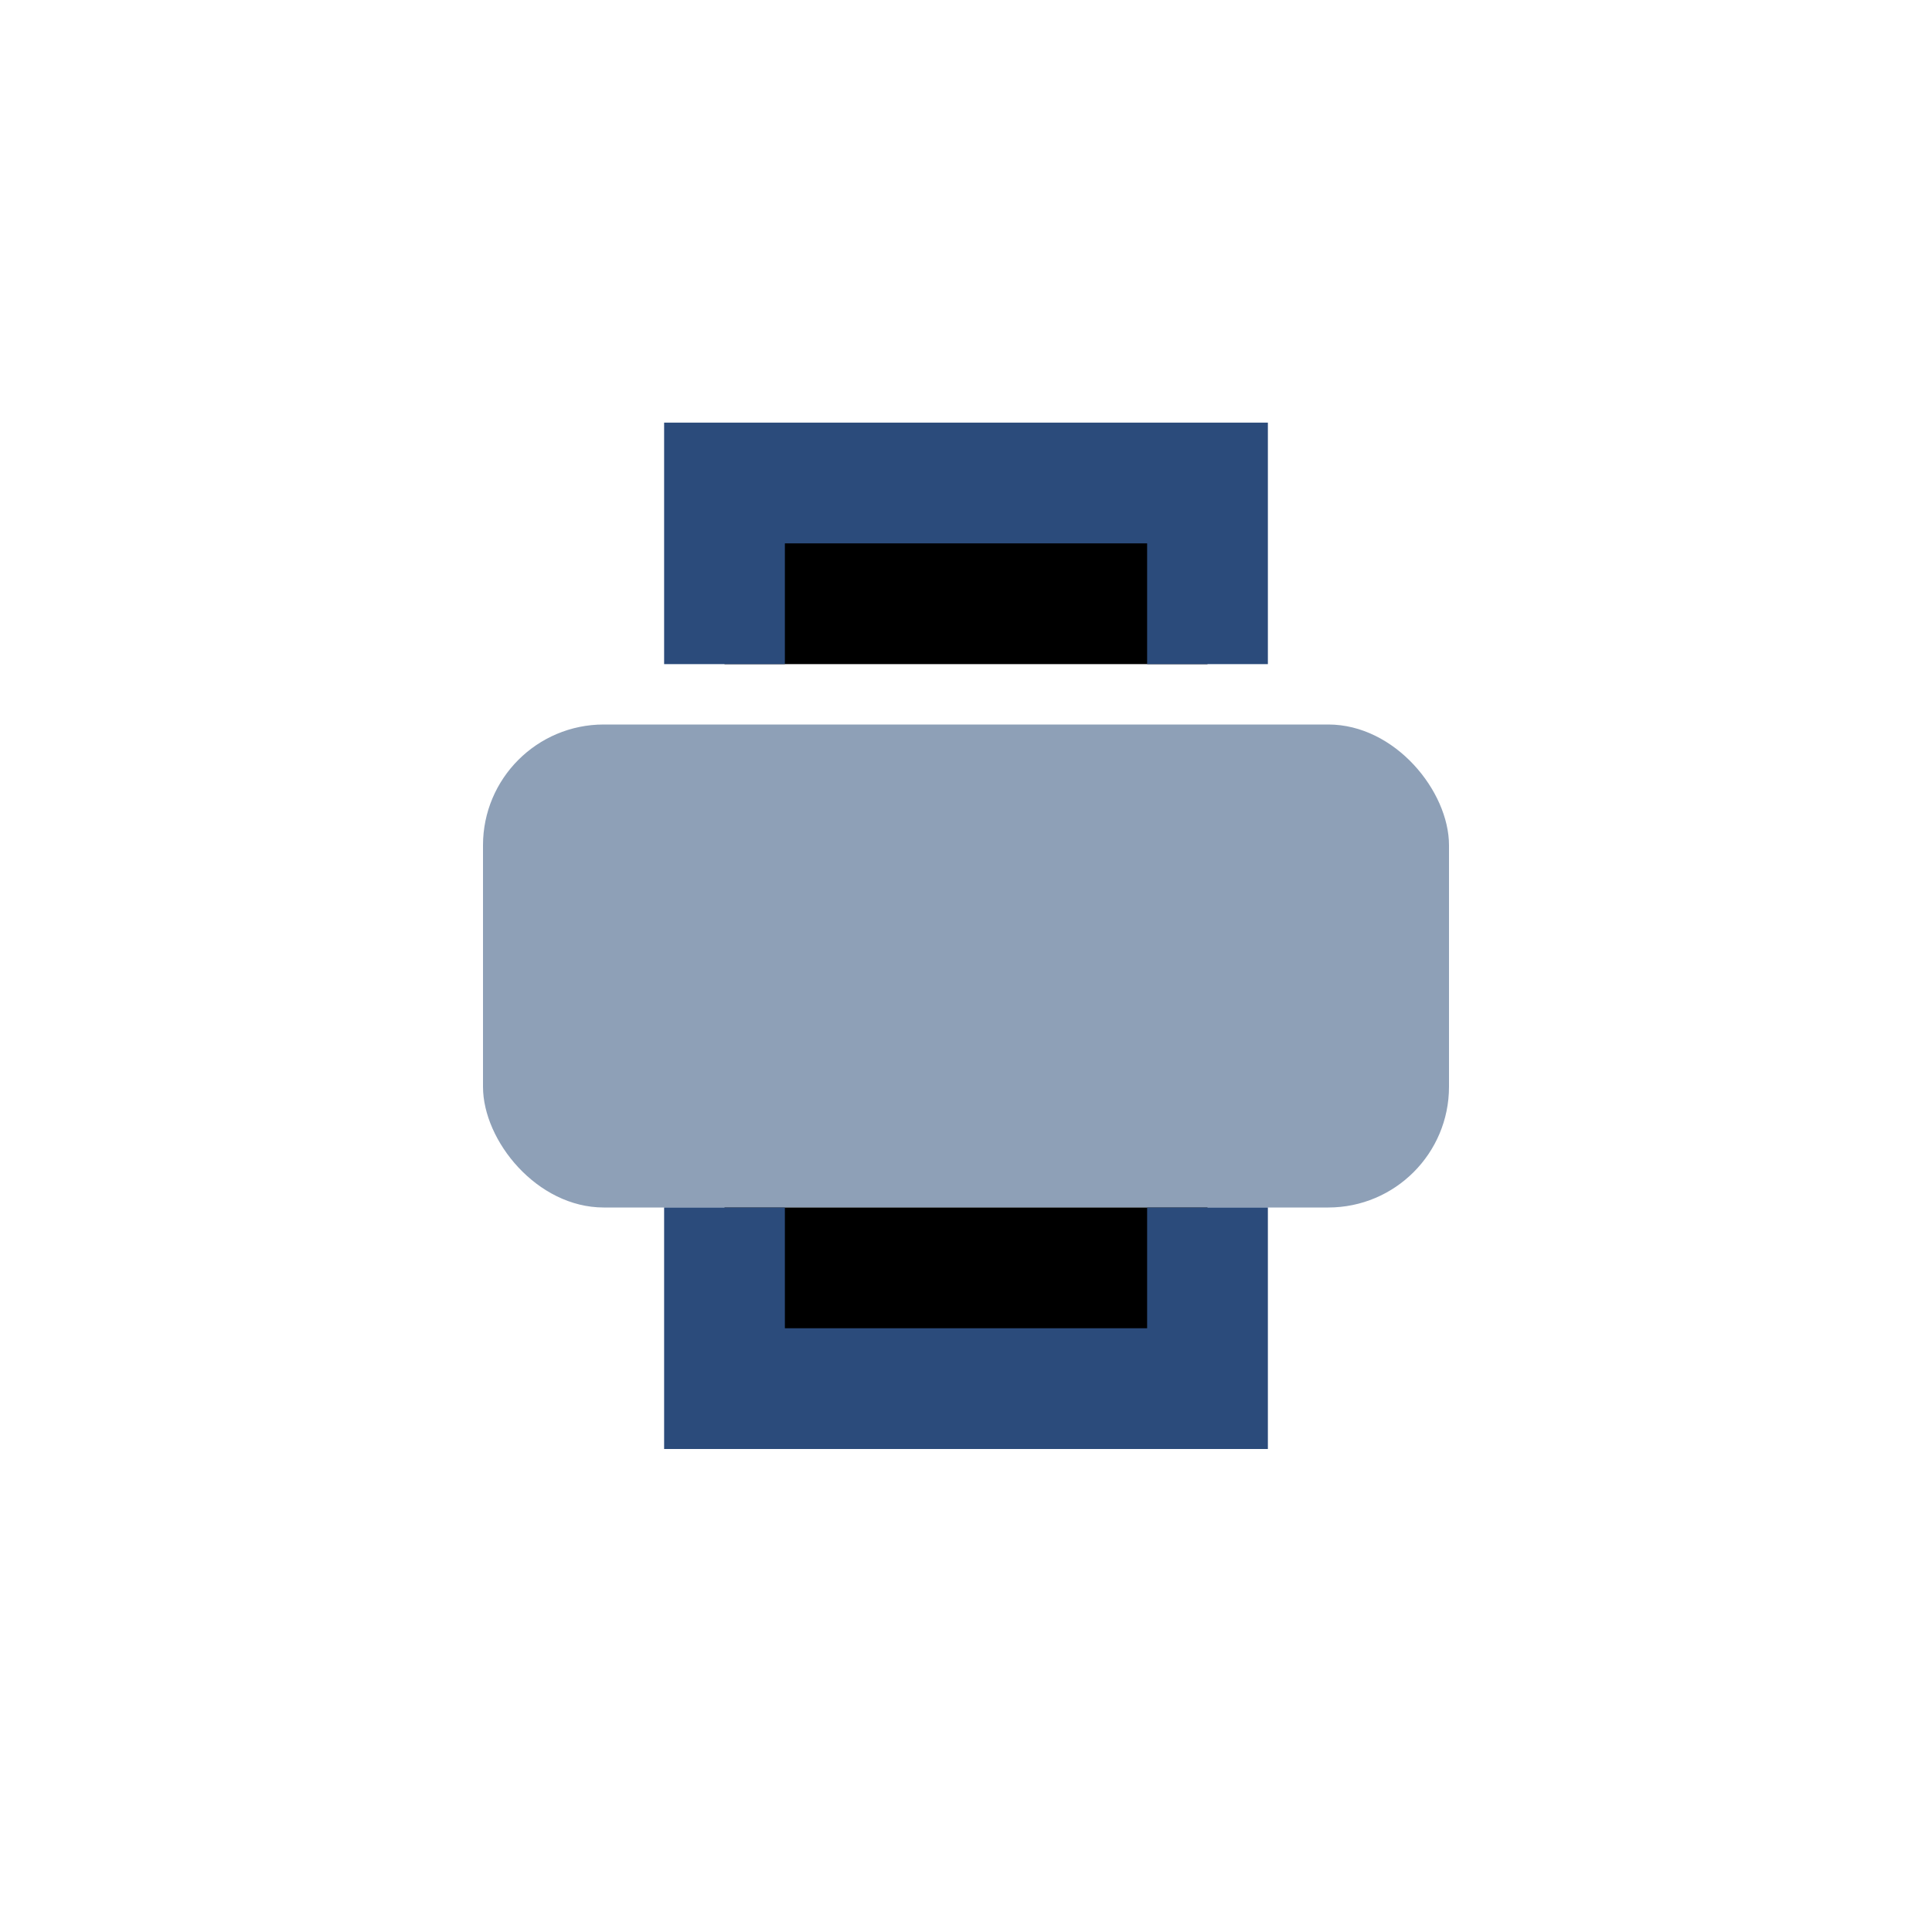
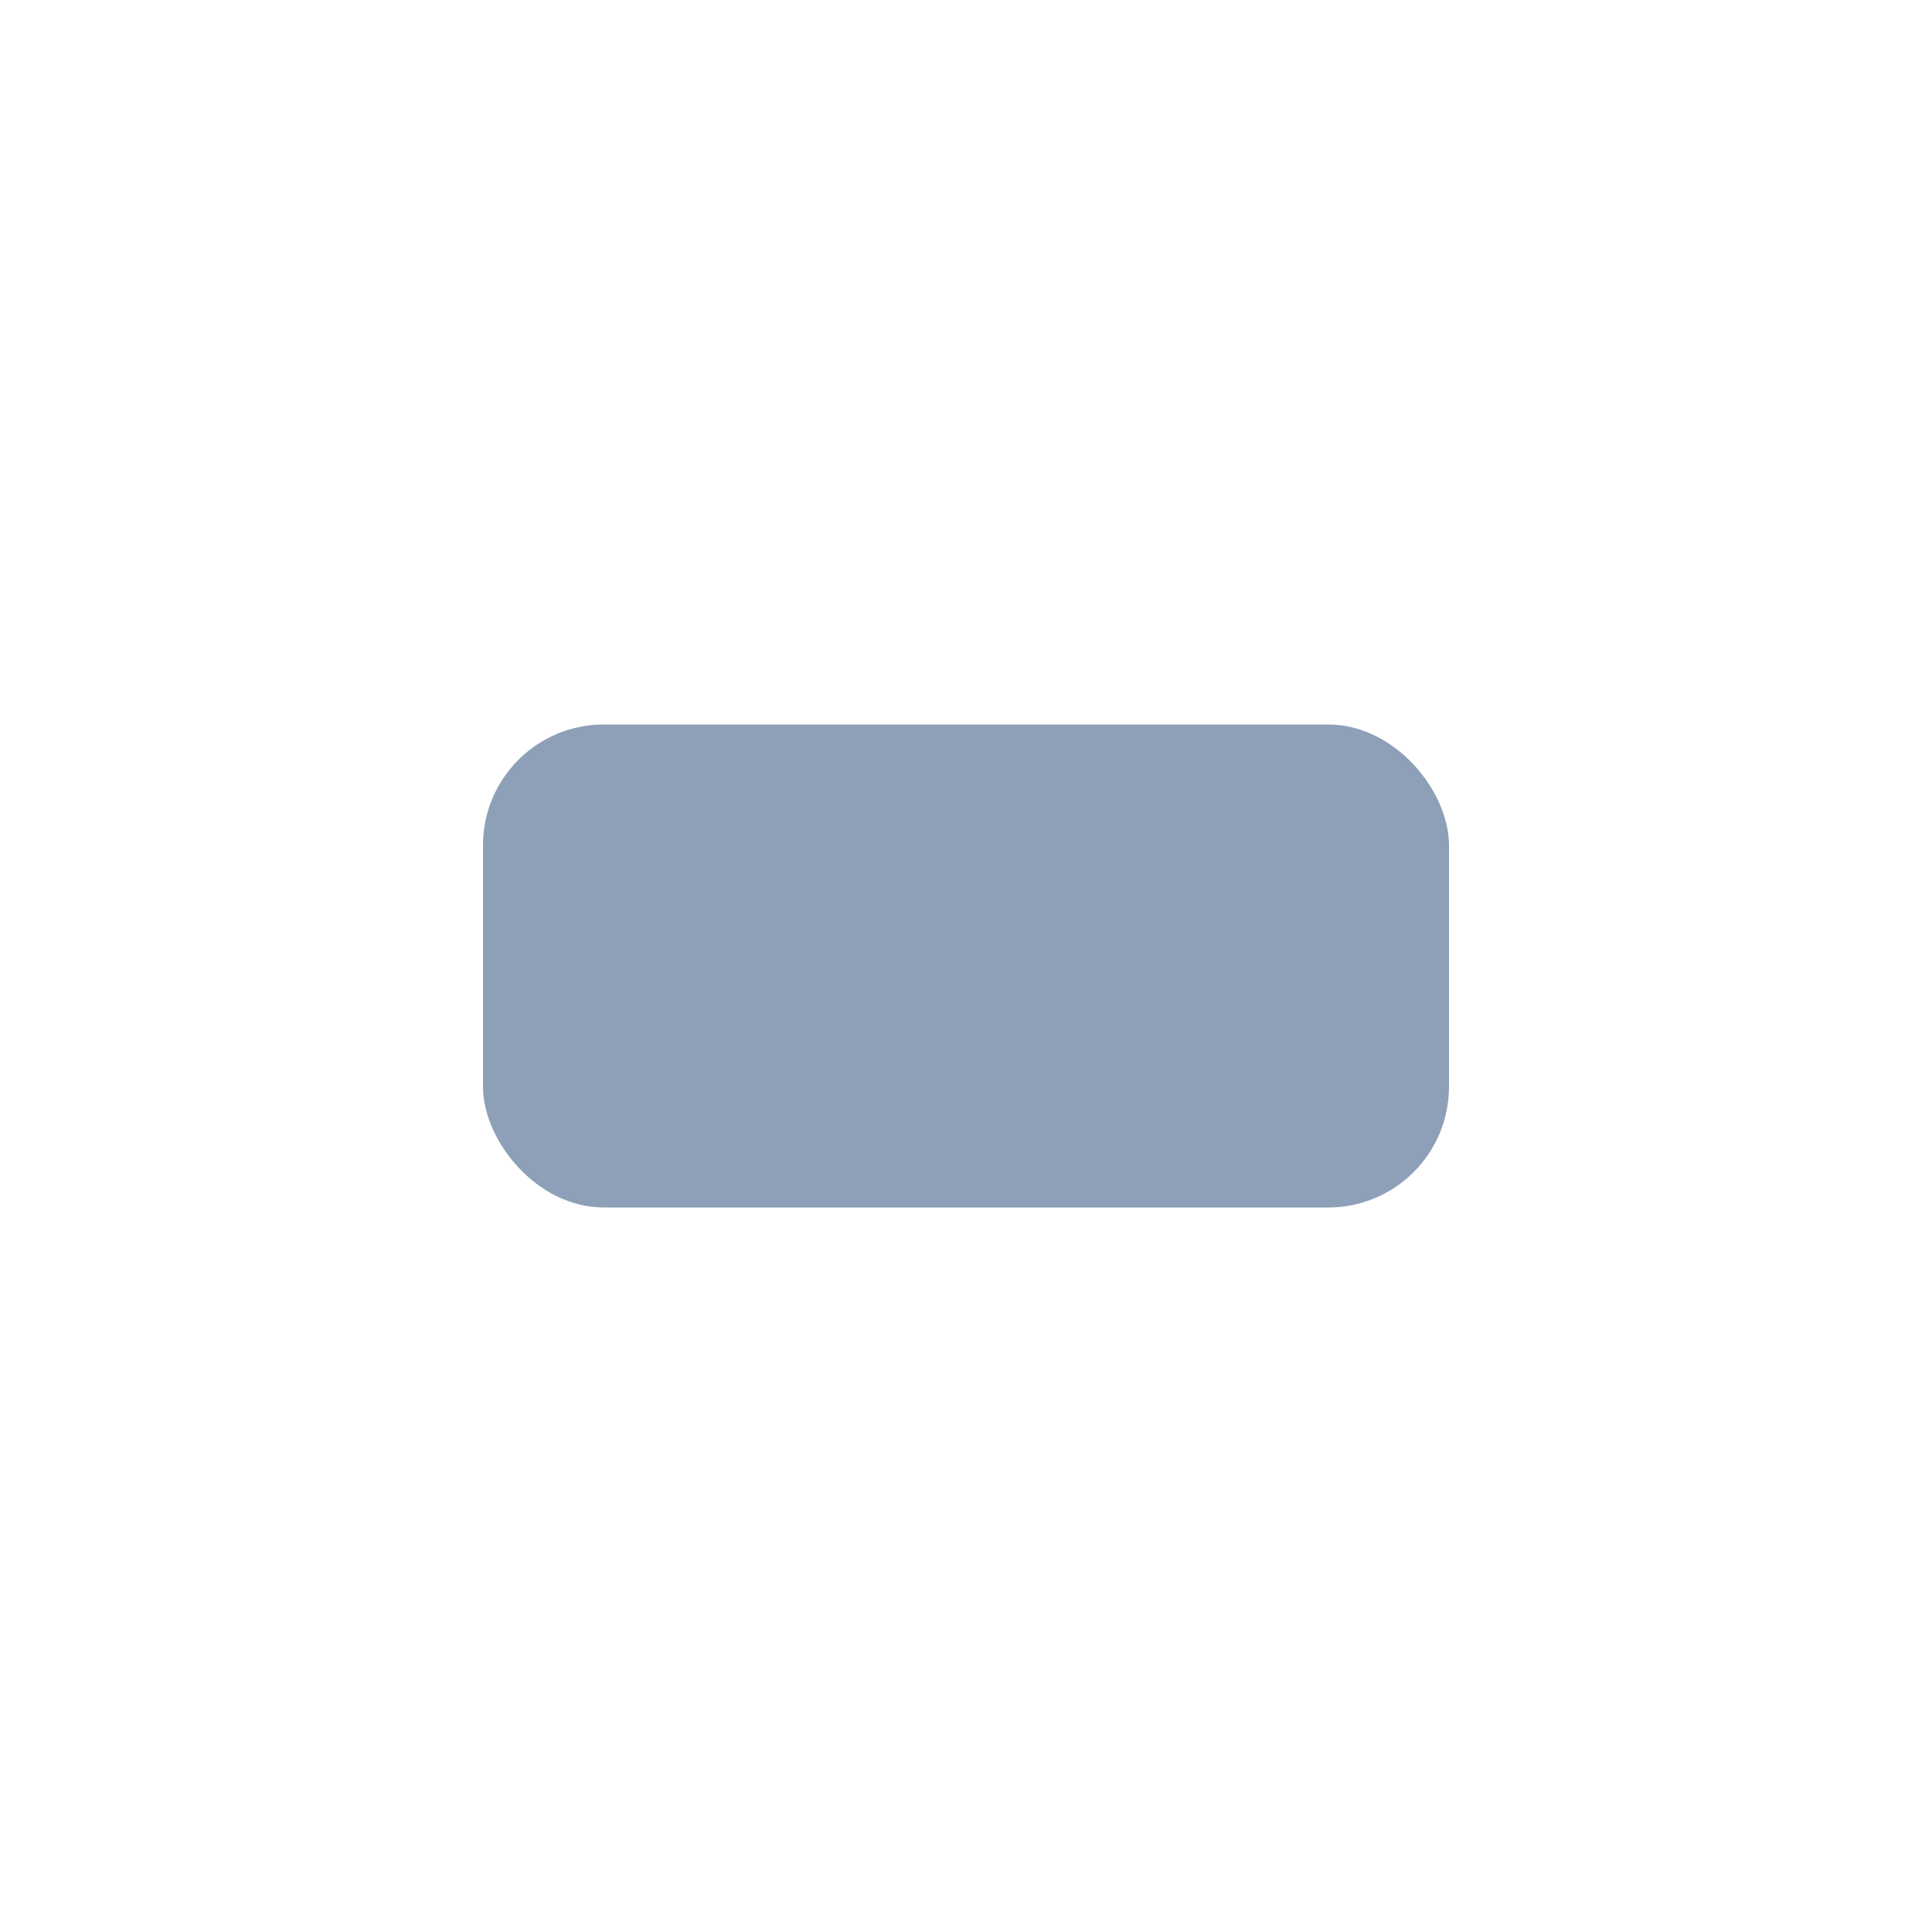
<svg xmlns="http://www.w3.org/2000/svg" width="32" height="32" viewBox="0 0 32 32">
  <rect x="8" y="12" width="16" height="8" rx="2" fill="#8EA0B7" />
-   <path d="M12 11V8h8v3" stroke="#2B4B7B" stroke-width="2" />
-   <path d="M12 20v3h8v-3" stroke="#2B4B7B" stroke-width="2" />
</svg>